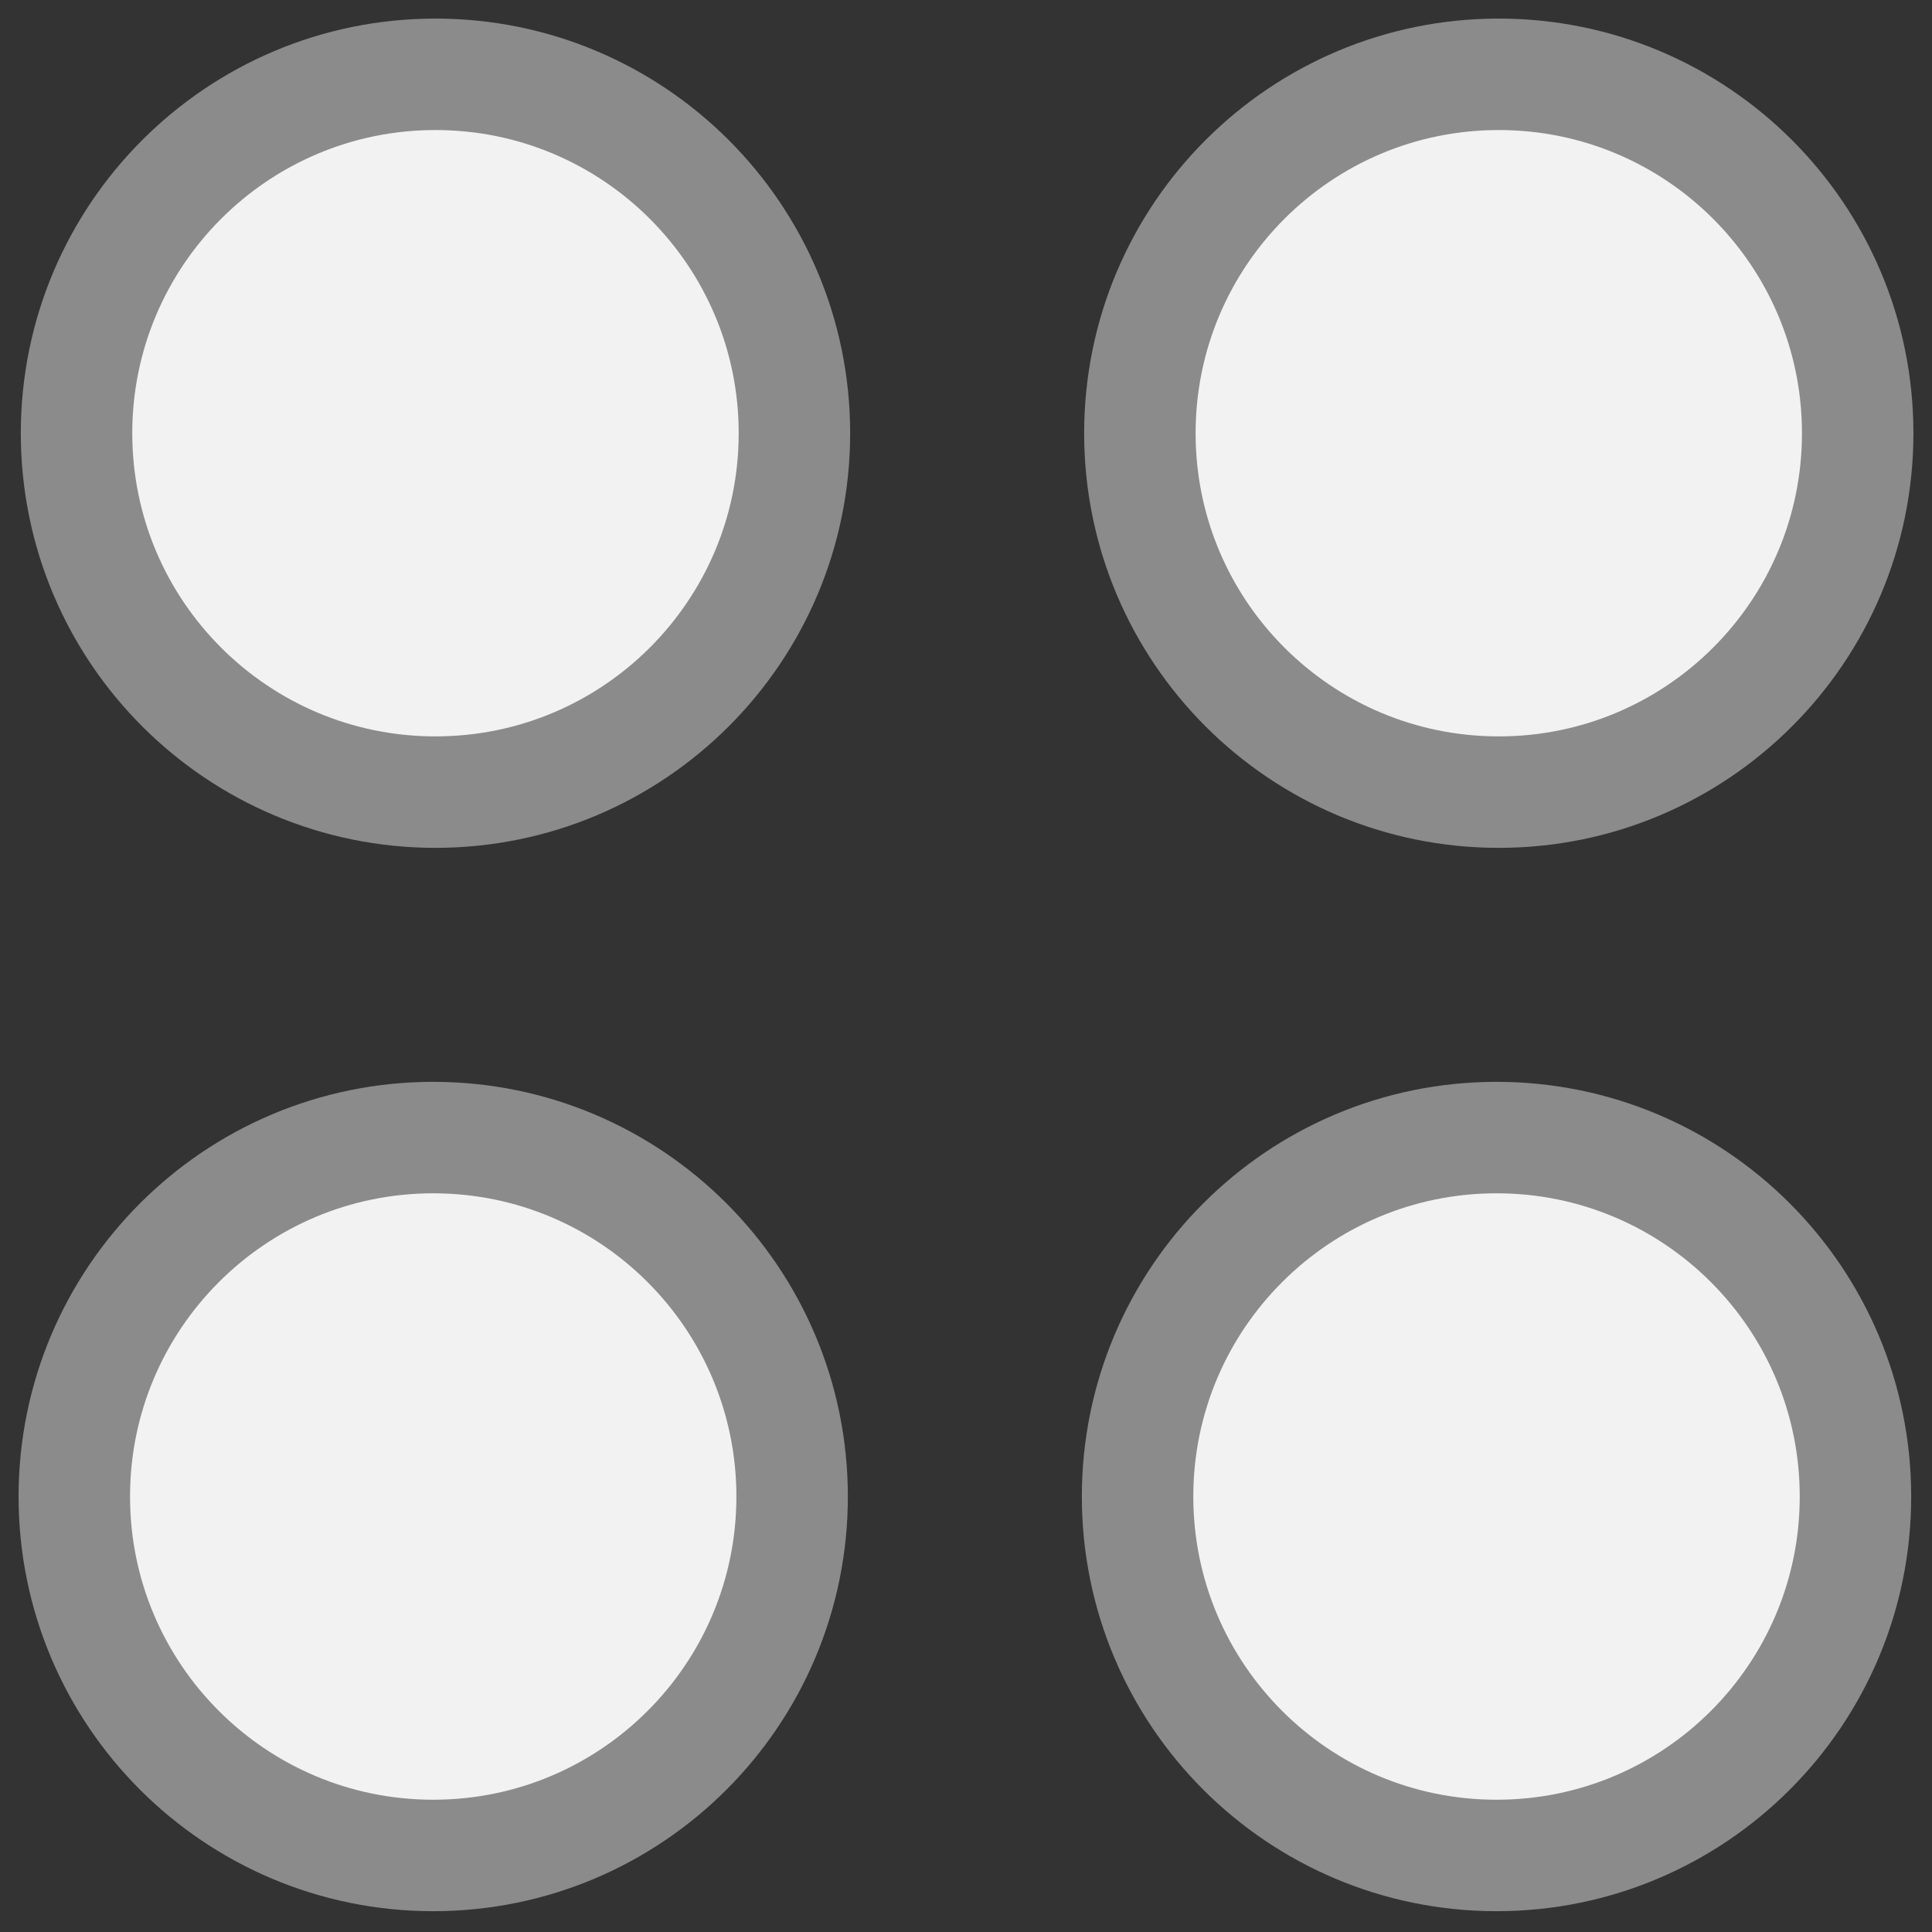
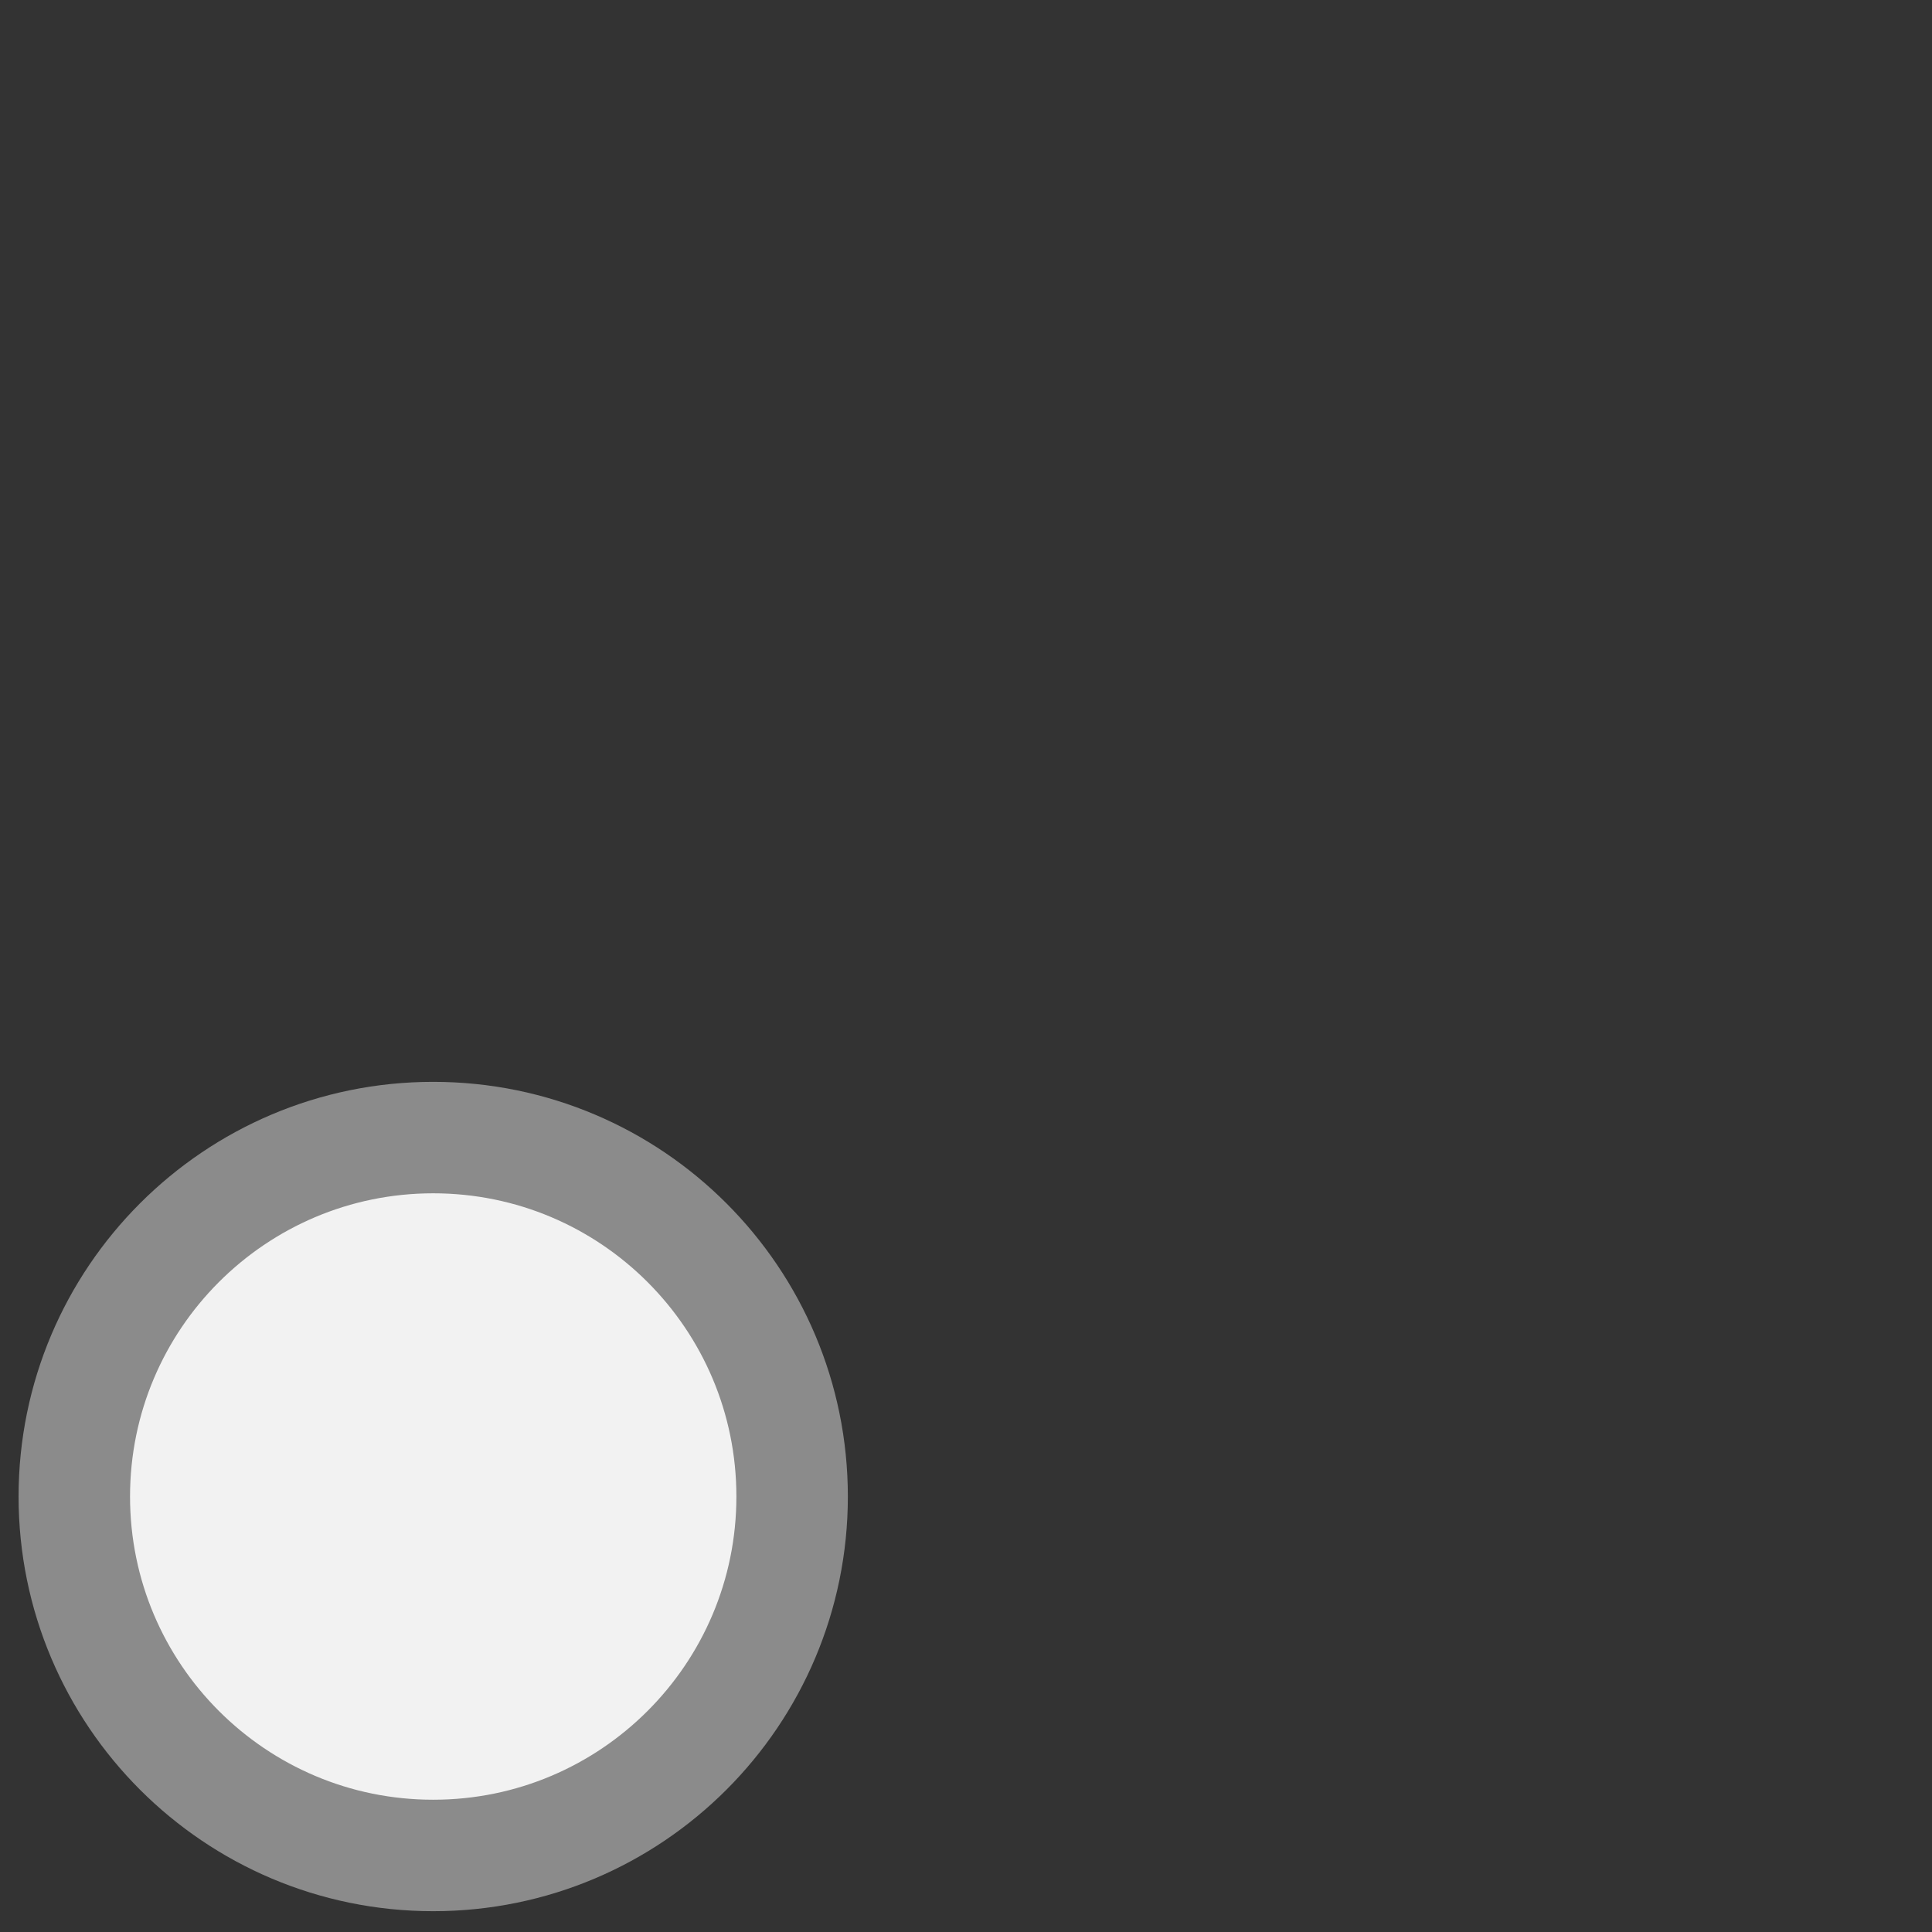
<svg xmlns="http://www.w3.org/2000/svg" width="26" height="26" viewBox="0 0 26 26" fill="none">
  <rect x="0" y="0" width="26" height="26" fill="#333333" stroke="none" />
-   <path d="M5.86 10.66C8.528 10.66 10.691 8.498 10.691 5.83C10.691 3.163 8.528 1 5.86 1C3.193 1 1.03 3.163 1.03 5.83C1.03 8.498 3.193 10.66 5.86 10.66Z" fill="#F2F2F2" stroke="#8B8B8B" stroke-width="1.5" stroke-linecap="round" stroke-linejoin="round" />
  <path d="M5.83 24.97C8.498 24.97 10.66 22.807 10.66 20.14C10.66 17.472 8.498 15.309 5.83 15.309C3.163 15.309 1 17.472 1 20.14C1 22.807 3.163 24.97 5.83 24.97Z" fill="#F2F2F2" stroke="#8B8B8B" stroke-width="1.5" stroke-linecap="round" stroke-linejoin="round" />
-   <path d="M20.17 10.66C22.837 10.66 25 8.498 25 5.83C25 3.163 22.837 1 20.17 1C17.502 1 15.34 3.163 15.34 5.83C15.34 8.498 17.502 10.66 20.17 10.66Z" fill="#F2F2F2" stroke="#8B8B8B" stroke-width="1.5" stroke-linecap="round" stroke-linejoin="round" />
-   <path d="M20.14 24.97C22.807 24.97 24.97 22.807 24.97 20.14C24.97 17.472 22.807 15.309 20.14 15.309C17.472 15.309 15.309 17.472 15.309 20.14C15.309 22.807 17.472 24.97 20.14 24.97Z" fill="#F2F2F2" stroke="#8B8B8B" stroke-width="1.5" stroke-linecap="round" stroke-linejoin="round" />
</svg>